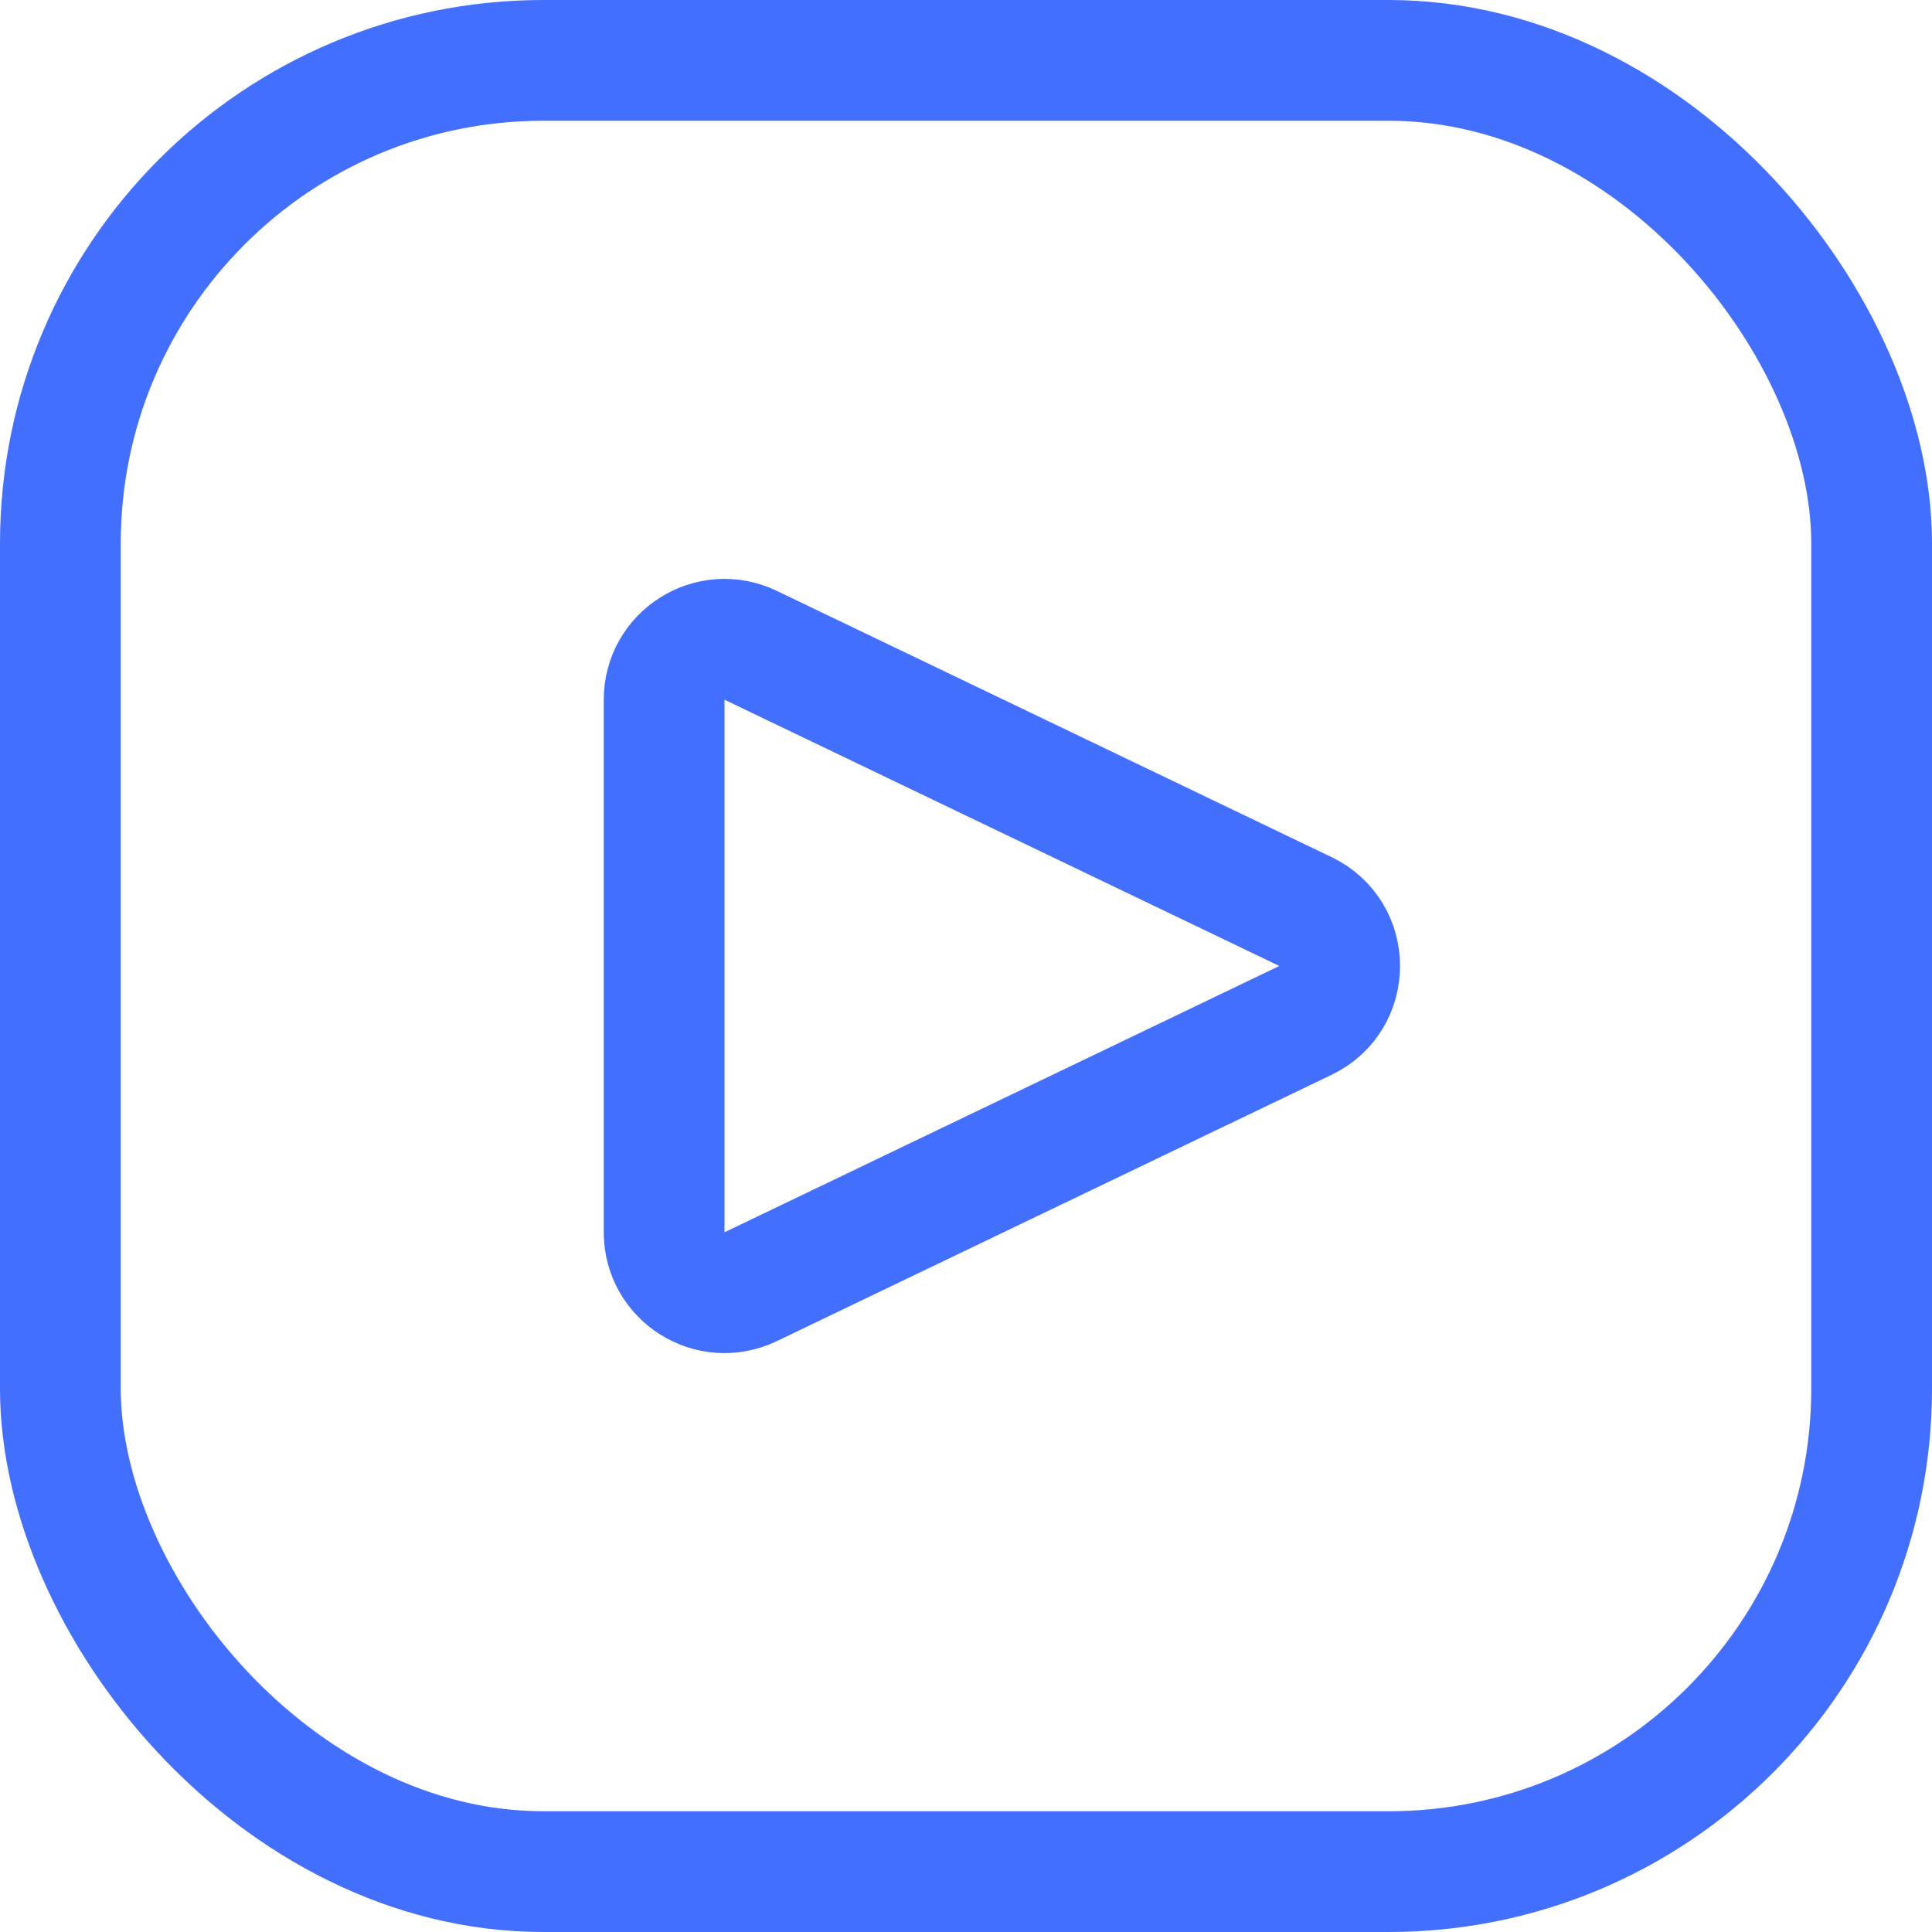
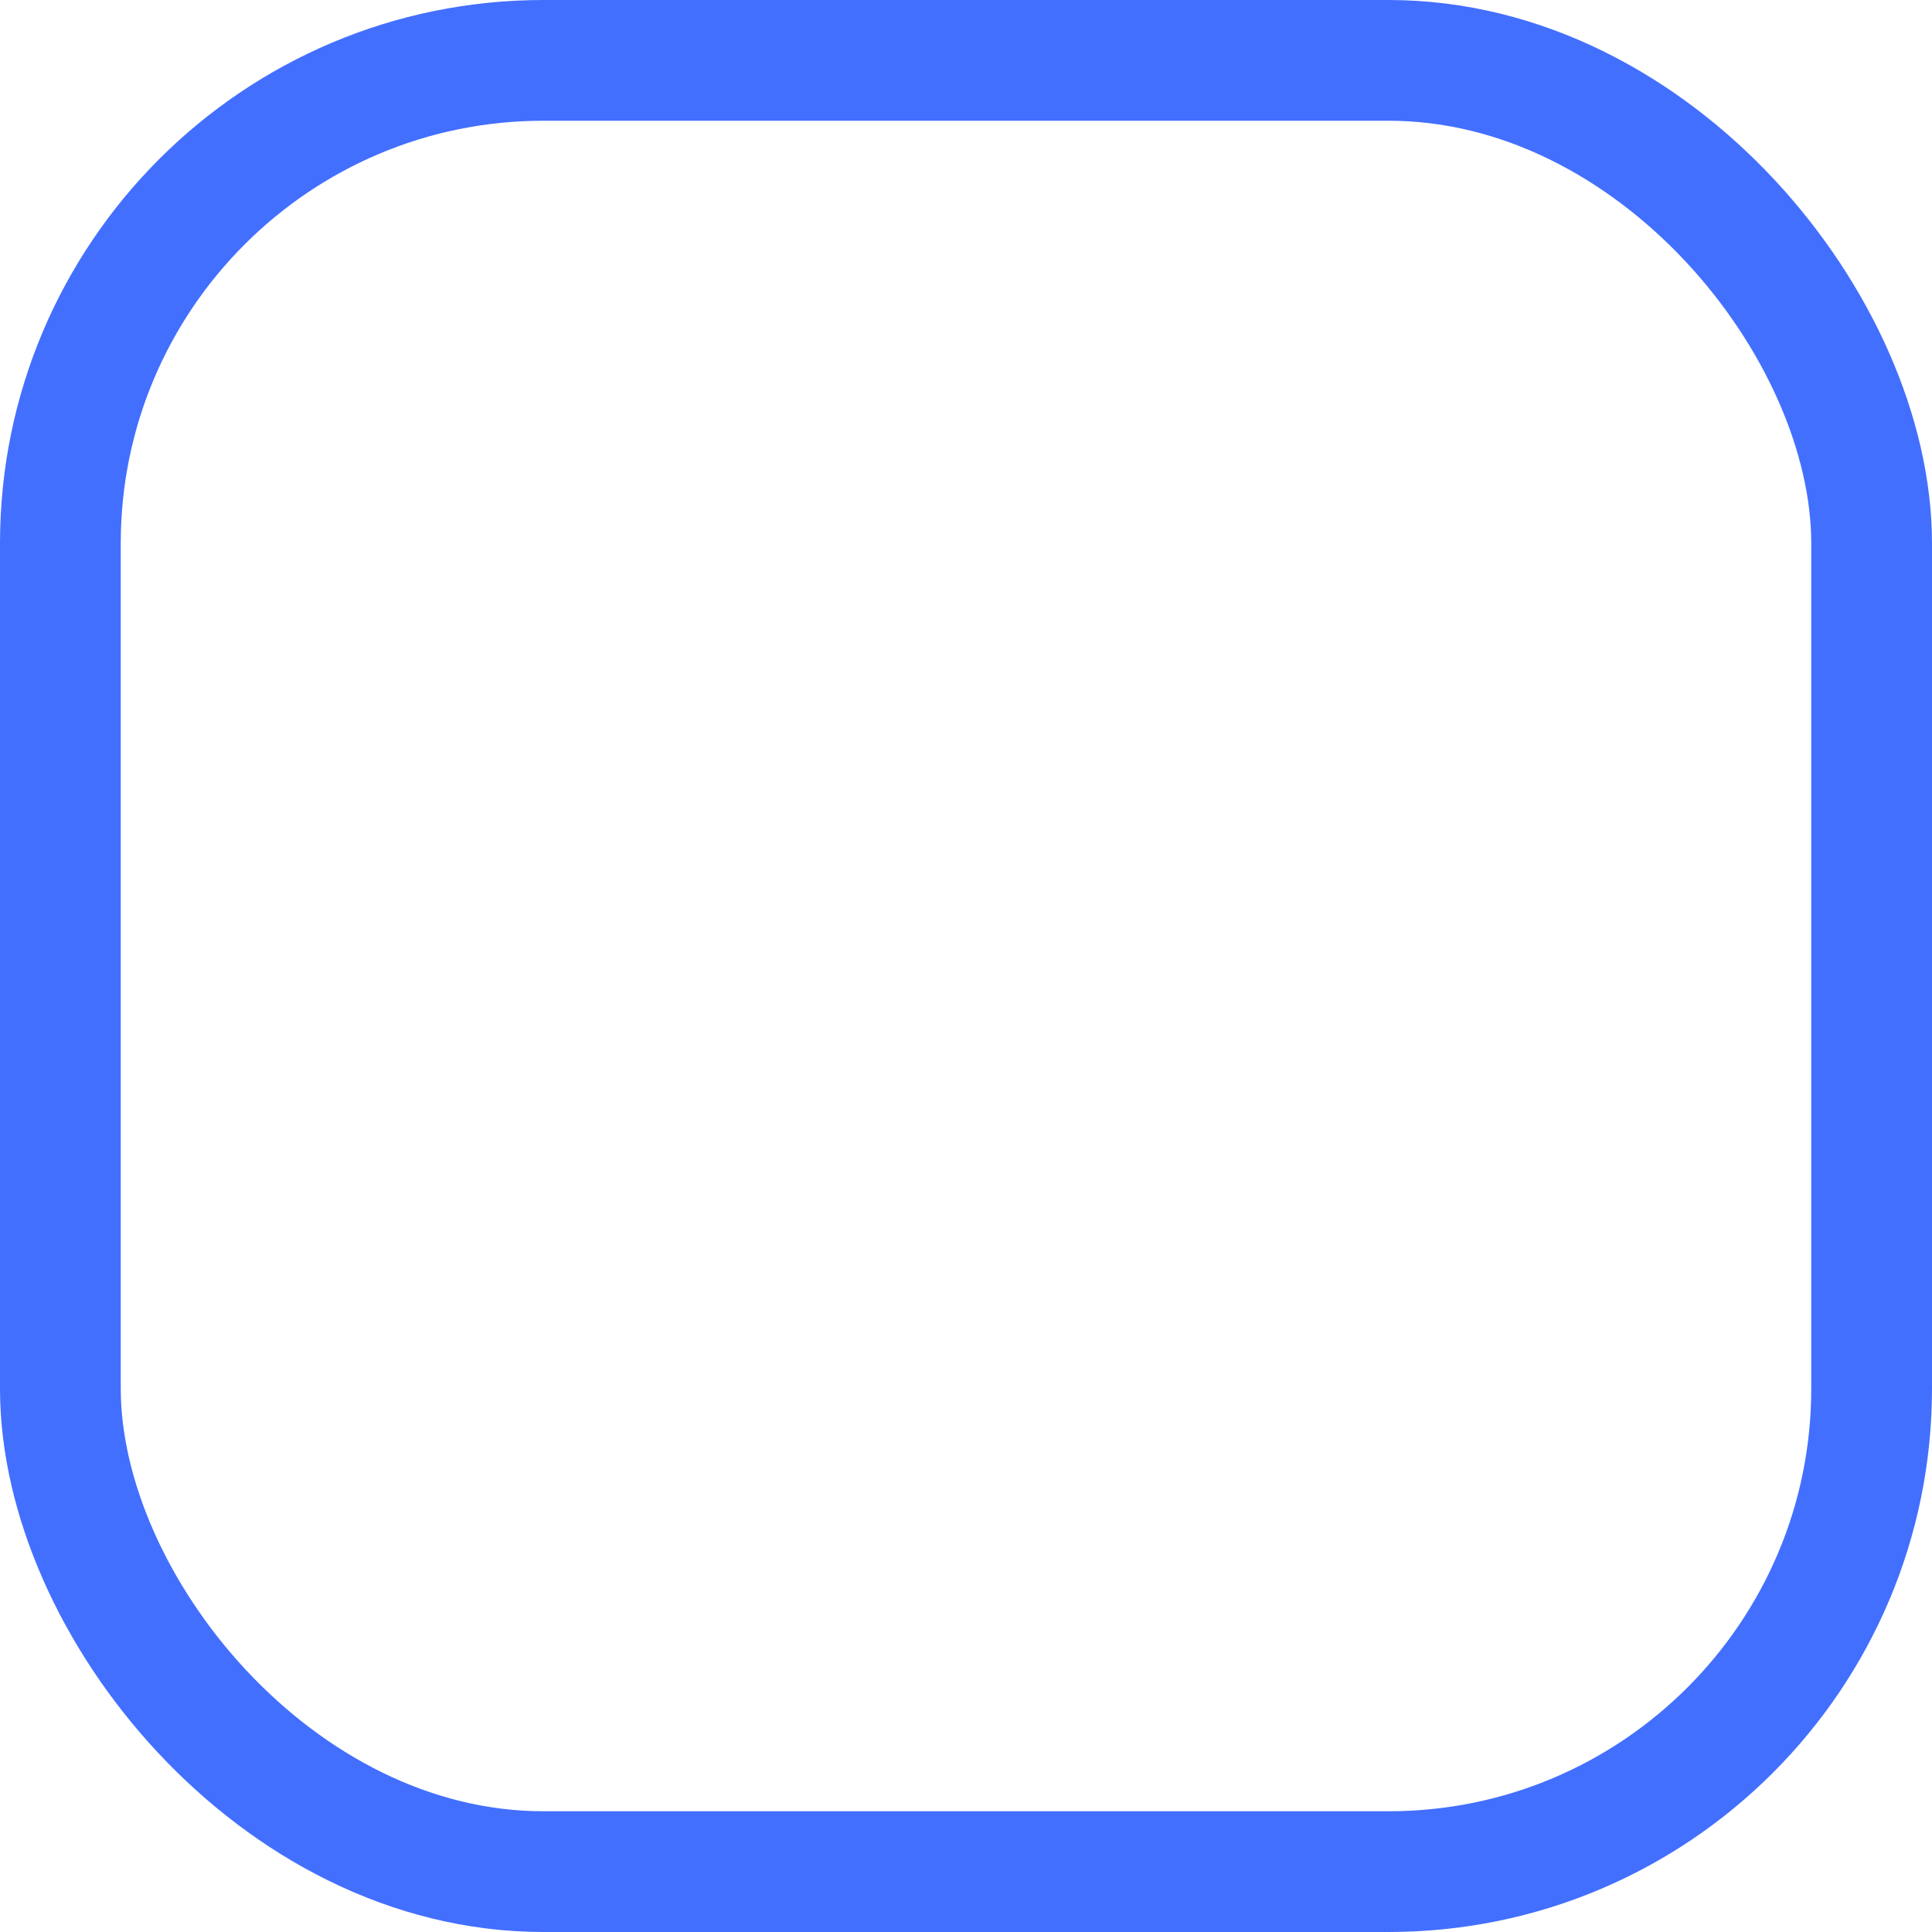
<svg xmlns="http://www.w3.org/2000/svg" width="32" height="32" viewBox="0 0 32 32" fill="none">
  <g clip-path="url(#clip0_21834_14393)">
    <rect x="1" y="1" width="30" height="30" rx="8" stroke="#436FFF" stroke-width="2" />
-     <path d="M11 20.411V11.589C11 10.853 11.769 10.369 12.433 10.688L21.622 15.098C22.378 15.461 22.378 16.538 21.622 16.901L12.433 21.312C11.769 21.631 11 21.147 11 20.411Z" stroke="#436FFF" stroke-width="2" stroke-linecap="round" stroke-linejoin="round" />
  </g>
  <defs>
    <clipPath id="clip0_21834_14393">
      <rect width="32" height="32" fill="white" />
    </clipPath>
  </defs>
</svg>